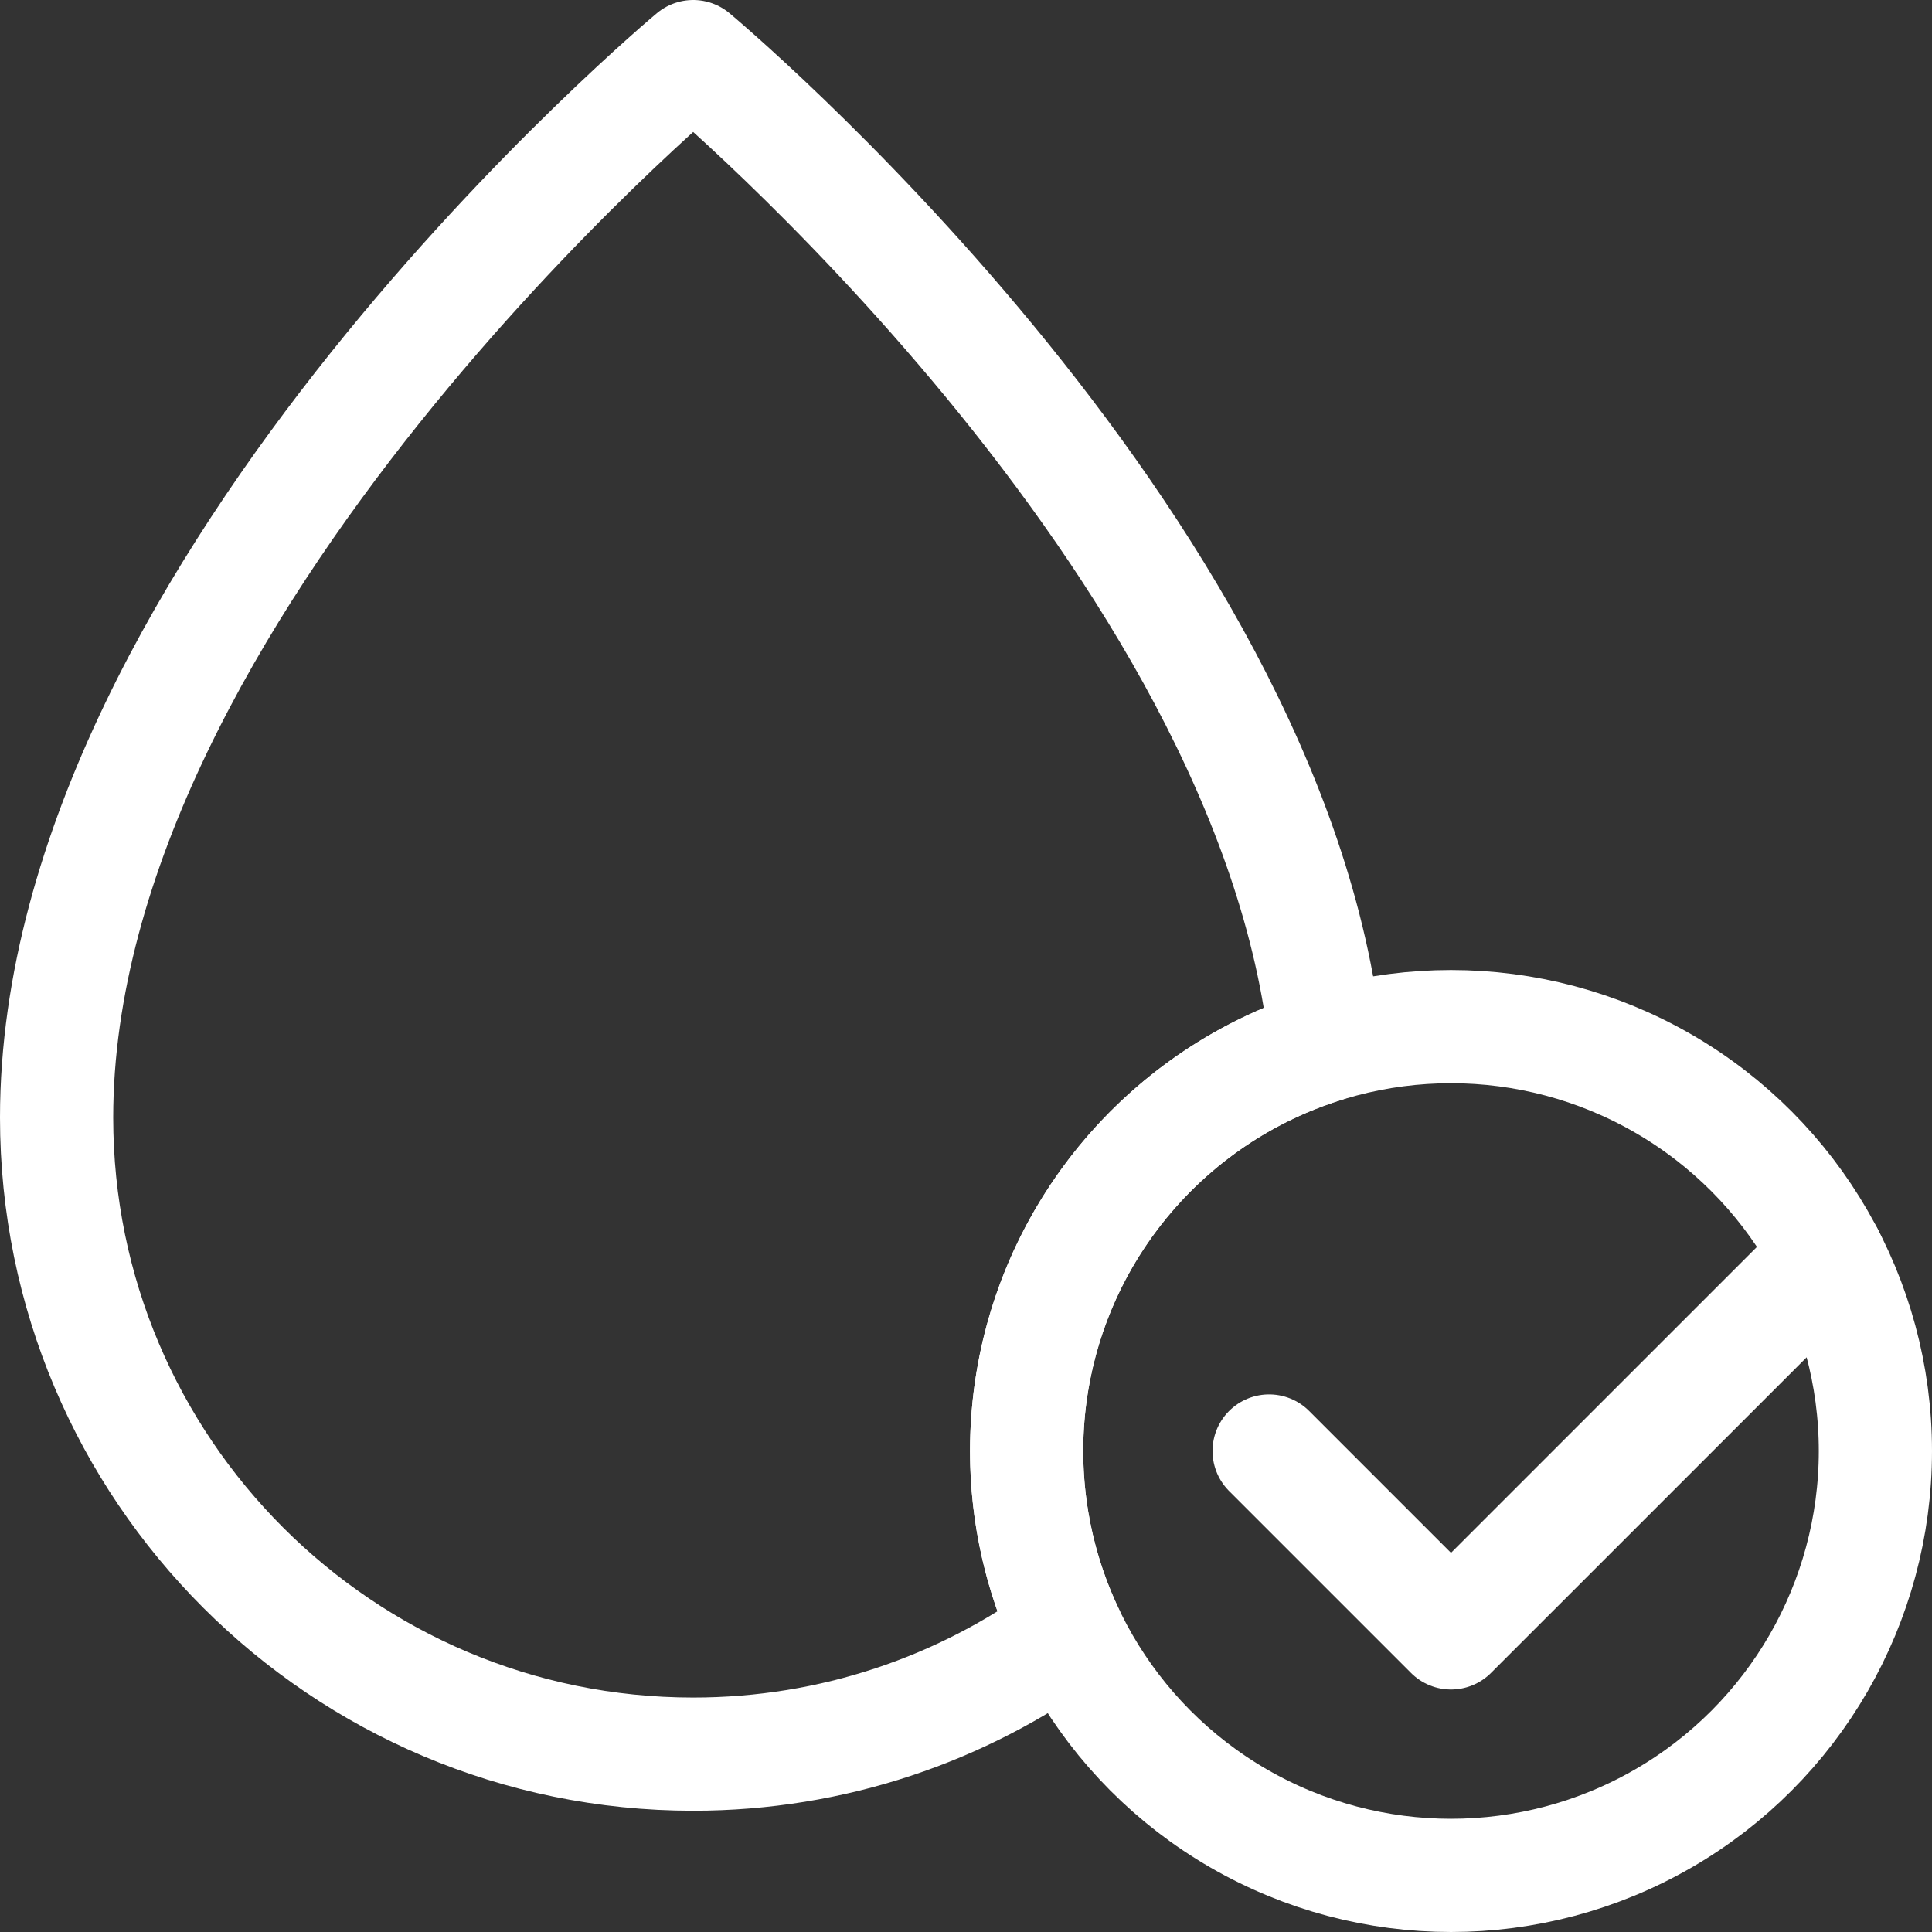
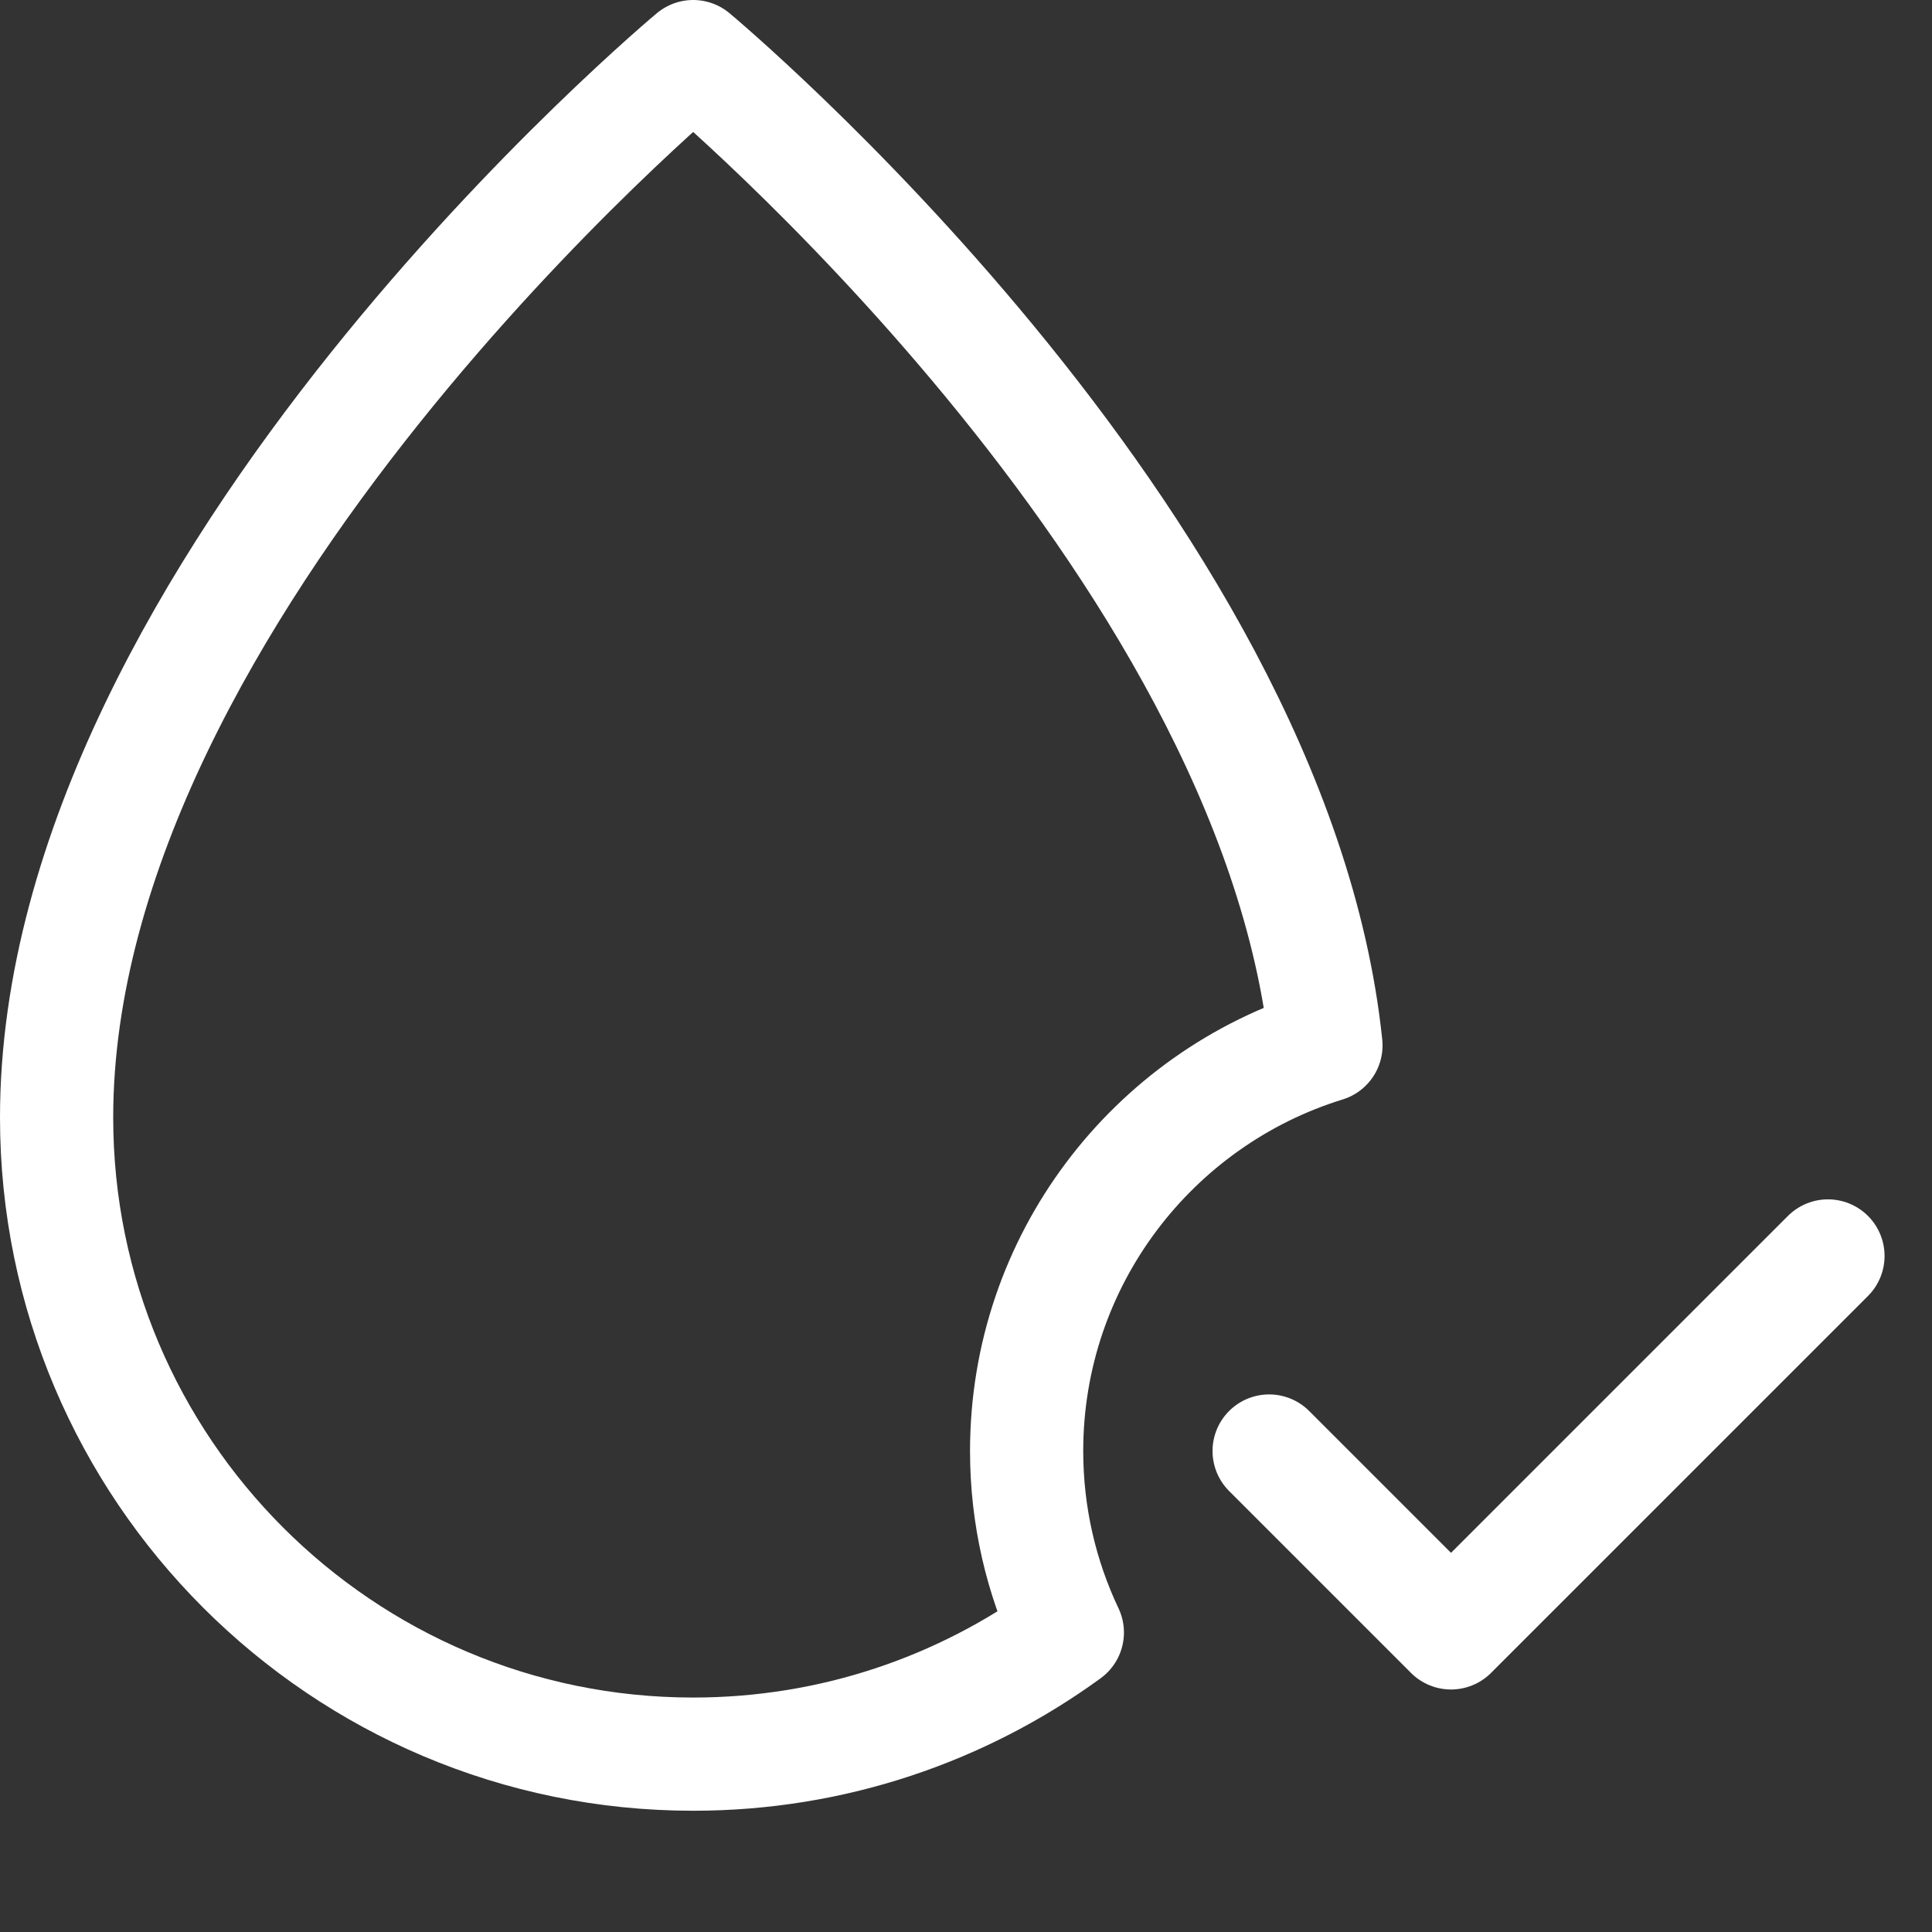
<svg xmlns="http://www.w3.org/2000/svg" version="1.1" id="Layer_1" x="0px" y="0px" viewBox="0 0 512 512" style="enable-background:new 0 0 512 512;" xml:space="preserve" width="512" height="512">
  <rect x="0" y="0" width="512" height="512" fill="#333333" stroke="none" />
  <g>
    <polyline style="fill:none;stroke:#ffffff;stroke-width:30;stroke-linecap:round;stroke-linejoin:round;stroke-miterlimit:10;" points="&#10;&#09;&#09;336.333,384.533 384.533,432.733 484.428,332.841 &#09;" />
-     <circle style="fill:none;stroke:#ffffff;stroke-width:30;stroke-linecap:round;stroke-linejoin:round;stroke-miterlimit:10;" cx="384.533" cy="384.533" r="112.467" />
    <path style="fill:none;stroke:#ffffff;stroke-width:30;stroke-linecap:round;stroke-linejoin:round;stroke-miterlimit:10;" d="&#10;&#09;&#09;M282.856,432.627c-27.836,20.271-62.106,32.239-99.156,32.239c-93.107,0-168.7-75.592-168.7-168.7C15,155.583,183.7,15,183.7,15&#10;&#09;&#09;s153.726,128.108,167.688,262.039c-45.911,14.157-79.321,56.955-79.321,107.494C272.067,401.733,275.939,418.037,282.856,432.627z" />
  </g>
</svg>